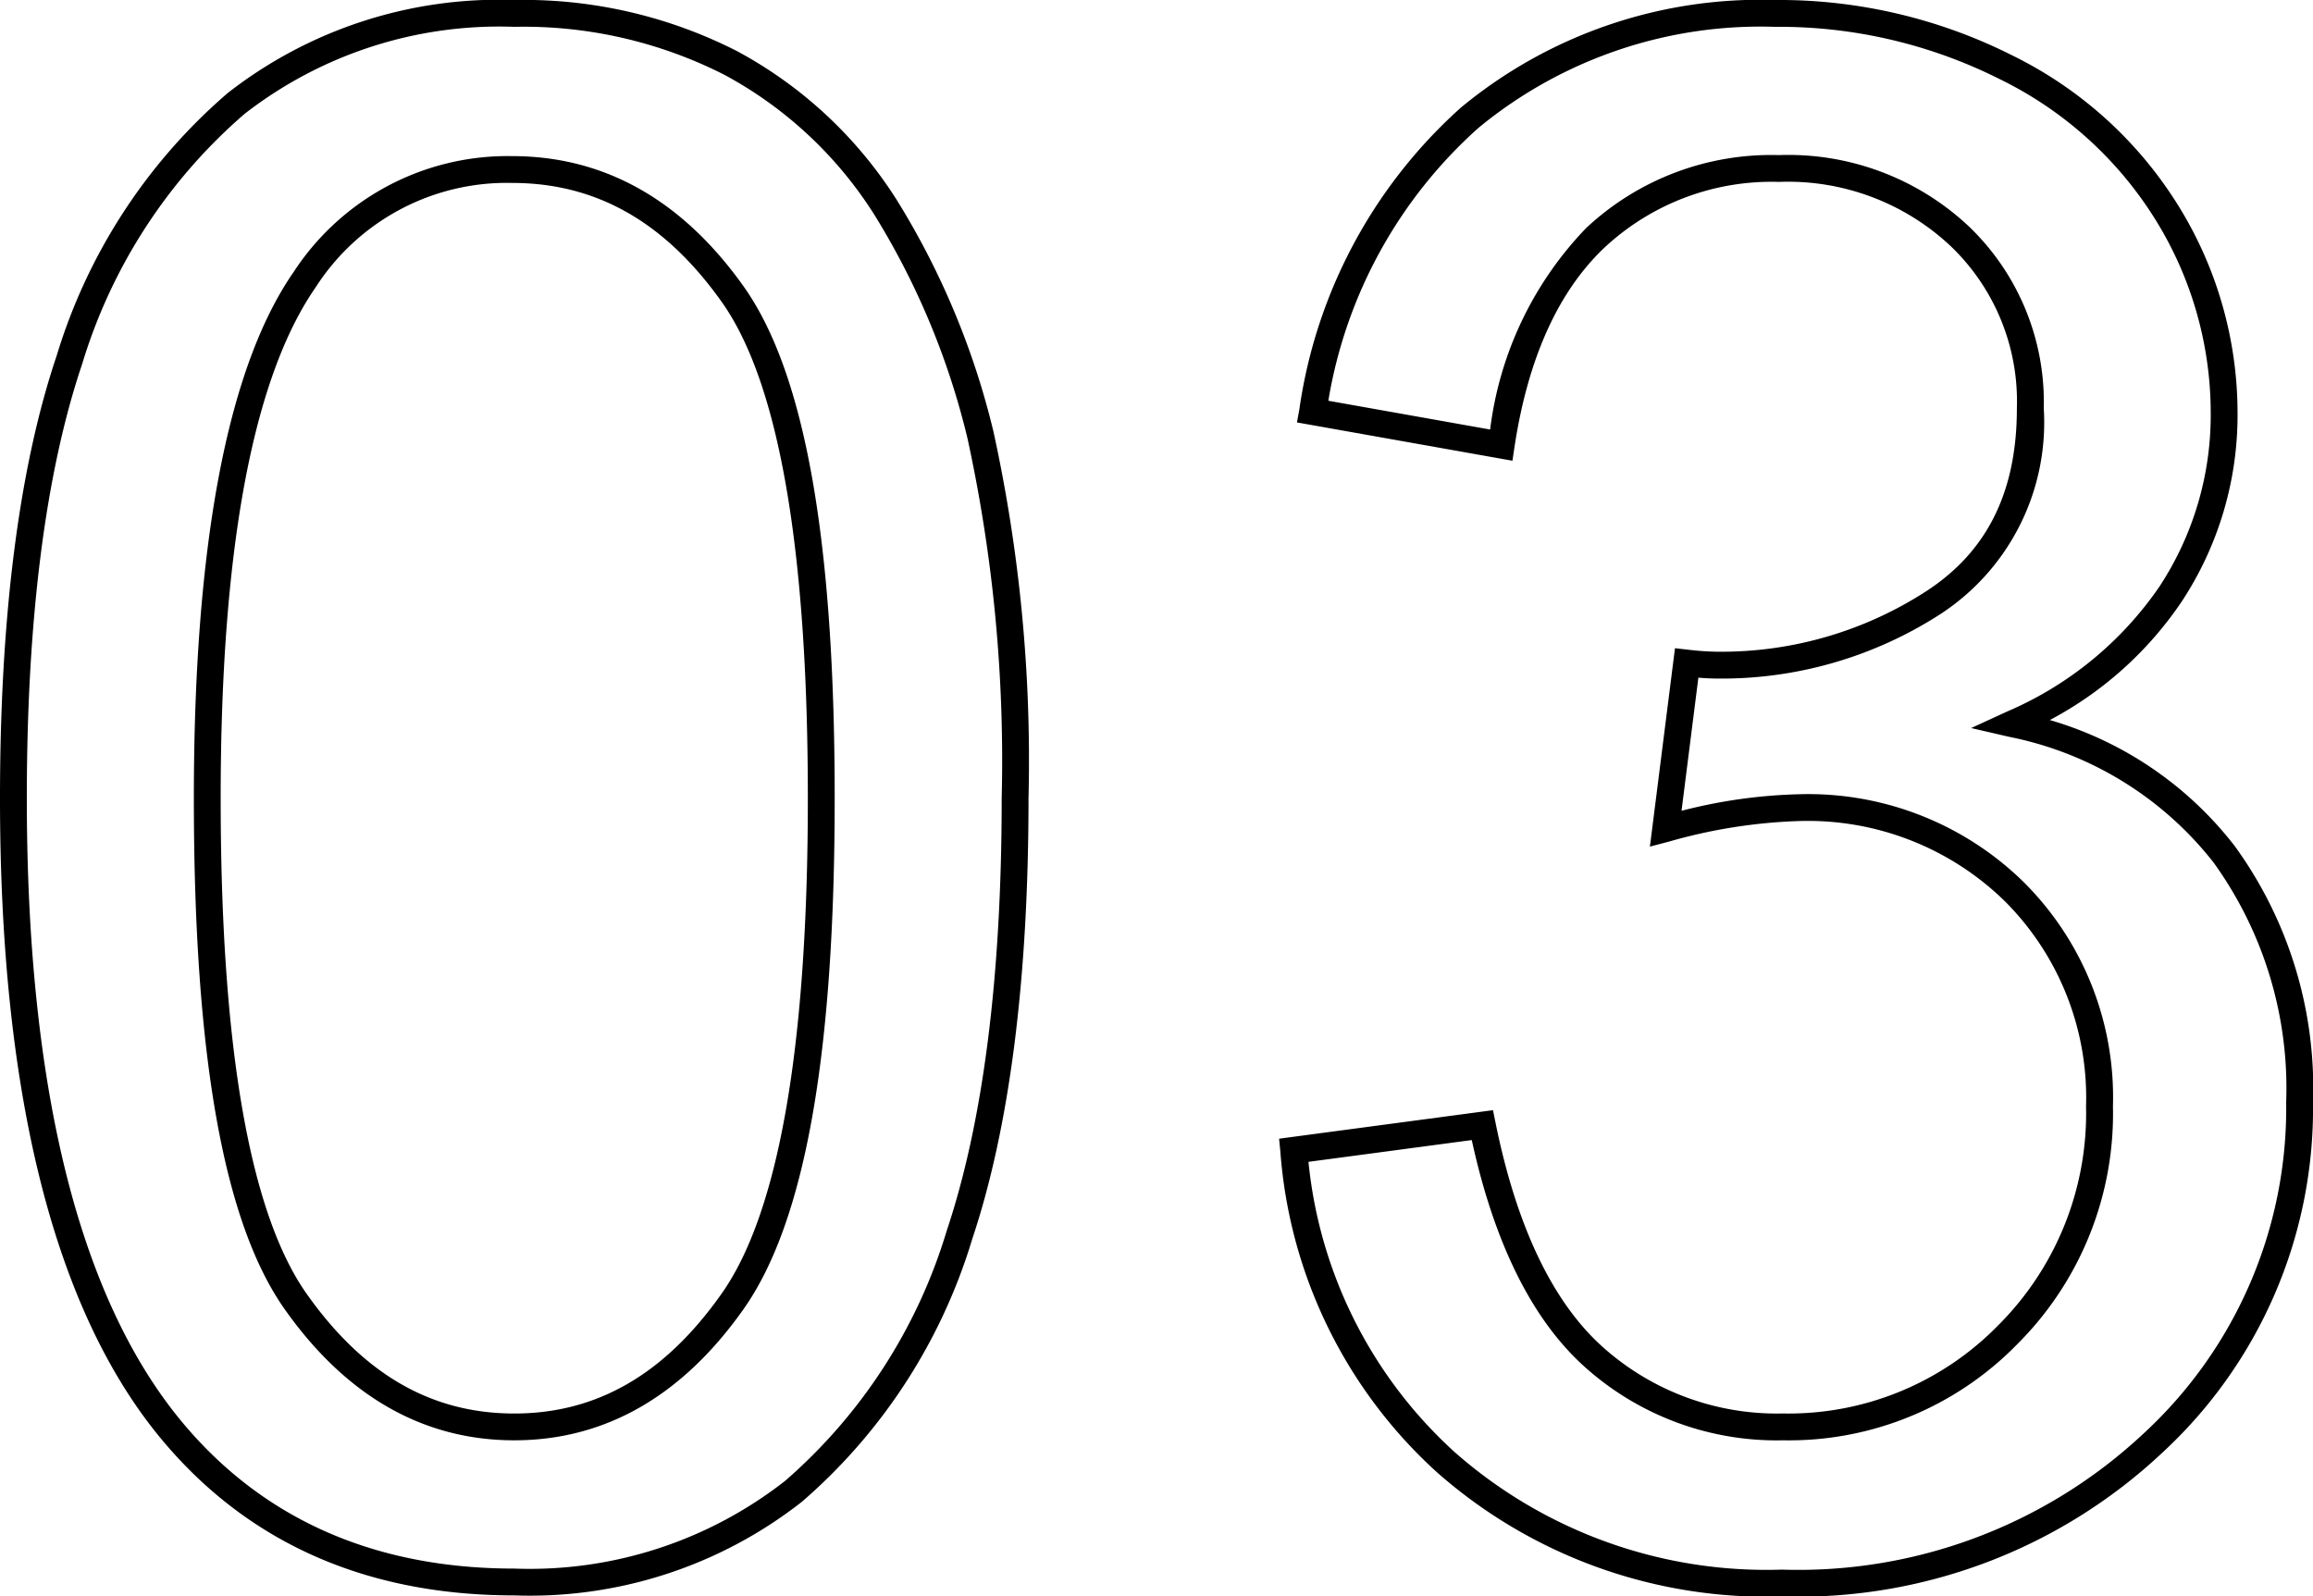
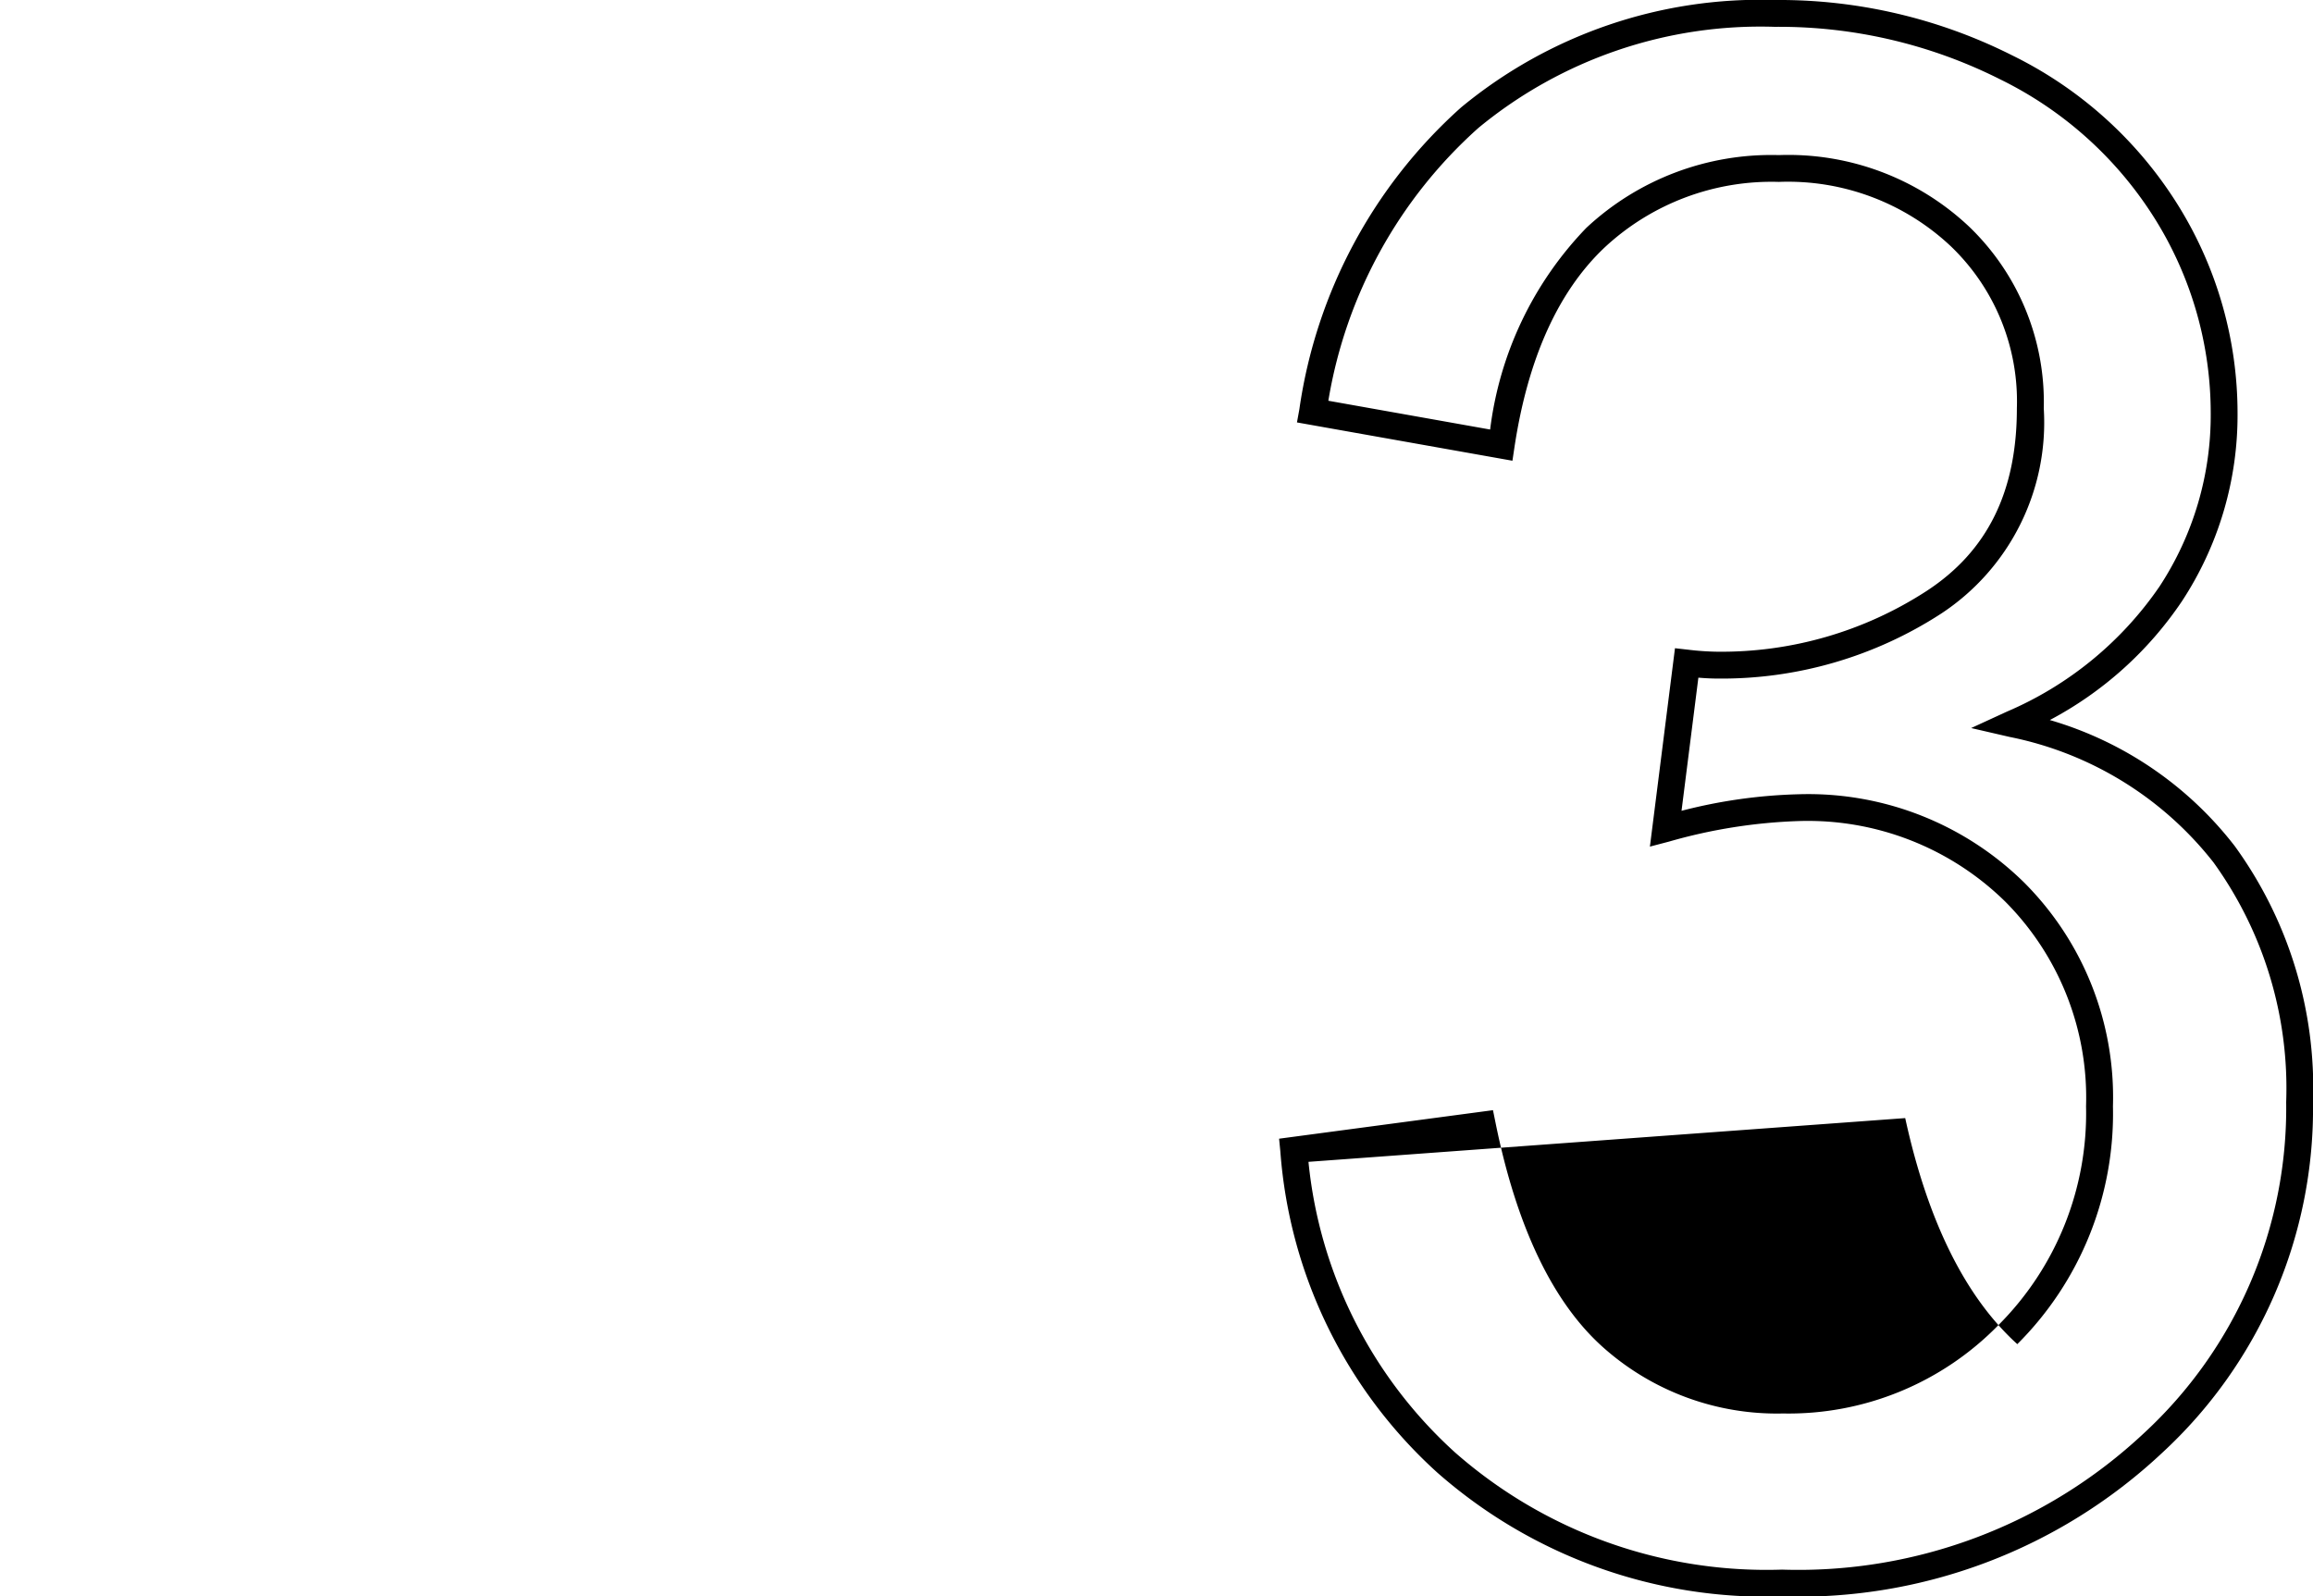
<svg xmlns="http://www.w3.org/2000/svg" viewBox="0 0 86.231 59.516">
-   <path d="M19.172,59.477c-5.656,0-10.164-2.061-13.399-6.126C1.942,48.516,0,40.579,0,29.758,0,22.963.712,17.409,2.116,13.25A20.91,20.91,0,0,1,8.485,3.472,16.43,16.43,0,0,1,19.172,0a17.5,17.5,0,0,1,8.321,1.914A16.04,16.04,0,0,1,33.42,7.435a29.356,29.356,0,0,1,3.619,8.663,57.357,57.357,0,0,1,1.305,13.659c0,6.741-.705,12.268-2.096,16.428a20.928,20.928,0,0,1-6.349,9.799A16.439,16.439,0,0,1,19.172,59.477ZM19.172,1A15.466,15.466,0,0,0,9.116,4.247,19.94,19.94,0,0,0,3.063,13.57C1.694,17.626,1,23.073,1,29.758c0,10.59,1.869,18.318,5.556,22.971,3.035,3.814,7.28,5.748,12.616,5.748a15.46,15.46,0,0,0,10.093-3.266,19.94,19.94,0,0,0,6.034-9.342c1.357-4.058,2.045-9.478,2.045-16.111A56.393,56.393,0,0,0,36.07,16.347a28.373,28.373,0,0,0-3.49-8.368,15.046,15.046,0,0,0-5.558-5.182A16.513,16.513,0,0,0,19.172,1Zm0,52.695c-3.387,0-6.264-1.642-8.553-4.879C8.336,45.589,7.227,39.355,7.227,29.758c0-9.46,1.252-16.062,3.722-19.621A9.525,9.525,0,0,1,19.094,5.82c3.437,0,6.34,1.635,8.63,4.859,2.283,3.216,3.394,9.457,3.394,19.079,0,9.569-1.109,15.796-3.392,19.038C25.436,52.047,22.558,53.695,19.172,53.695ZM19.094,6.82a8.465,8.465,0,0,0-7.325,3.89c-2.35,3.385-3.542,9.795-3.542,19.048s1.08,15.471,3.209,18.481c2.12,2.999,4.65,4.457,7.736,4.457,3.084,0,5.614-1.464,7.735-4.475,2.13-3.025,3.21-9.237,3.21-18.462,0-9.276-1.079-15.5-3.208-18.5C24.787,8.272,22.231,6.82,19.094,6.82Z" />
-   <path d="M66.435,59.516A18.552,18.552,0,0,1,53.58,54.895a17.931,17.931,0,0,1-5.847-11.963l-.047-.481,7.974-1.063.093.458c.781,3.858,2.115,6.665,3.967,8.342a9.733,9.733,0,0,0,6.754,2.507,10.927,10.927,0,0,0,8.024-3.29,11.164,11.164,0,0,0,3.272-8.163,10.35,10.35,0,0,0-3.017-7.634A10.502,10.502,0,0,0,67.06,30.609a19.814,19.814,0,0,0-4.834.765l-.716.188.935-7.396.49.055a10.155,10.155,0,0,0,1.077.075,14.053,14.053,0,0,0,7.812-2.263c2.266-1.478,3.367-3.704,3.367-6.808A8.004,8.004,0,0,0,72.727,9.179a8.859,8.859,0,0,0-6.409-2.398,9.131,9.131,0,0,0-6.493,2.442c-1.731,1.632-2.863,4.137-3.364,7.446l-.076.507L48.352,15.748l.09-.494A18.64,18.64,0,0,1,54.47,4.006,17.5,17.5,0,0,1,66.161,0a19.311,19.311,0,0,1,8.859,2.066,15.119,15.119,0,0,1,6.237,5.676,14.668,14.668,0,0,1,2.161,7.64,12.634,12.634,0,0,1-2.073,7.032A13.603,13.603,0,0,1,76.42,26.843a13.475,13.475,0,0,1,6.896,4.702,15.351,15.351,0,0,1,2.915,9.541,17.456,17.456,0,0,1-5.624,13.077A19.803,19.803,0,0,1,66.435,59.516ZM48.781,43.314A16.863,16.863,0,0,0,54.25,54.152a17.583,17.583,0,0,0,12.185,4.364A18.837,18.837,0,0,0,79.918,53.439a16.495,16.495,0,0,0,5.313-12.353,14.386,14.386,0,0,0-2.71-8.935,12.864,12.864,0,0,0-7.606-4.679l-1.428-.33,1.331-.612a13.17,13.17,0,0,0,5.689-4.663,11.644,11.644,0,0,0,1.911-6.484A13.672,13.672,0,0,0,80.4,8.258a14.134,14.134,0,0,0-5.834-5.301A18.323,18.323,0,0,0,66.161,1,16.526,16.526,0,0,0,55.118,4.768,17.453,17.453,0,0,0,49.522,14.94l6.032,1.073a13.135,13.135,0,0,1,3.585-7.517,10.098,10.098,0,0,1,7.179-2.714,9.823,9.823,0,0,1,7.106,2.68,9.072,9.072,0,0,1,2.77,6.765,8.527,8.527,0,0,1-3.82,7.645,15.038,15.038,0,0,1-8.359,2.425q-.29,0-.698-.033l-.628,4.963a19.289,19.289,0,0,1,4.373-.617,11.471,11.471,0,0,1,8.399,3.29,11.319,11.319,0,0,1,3.312,8.343A12.134,12.134,0,0,1,75.207,50.11a11.893,11.893,0,0,1-8.733,3.585,10.707,10.707,0,0,1-7.426-2.766c-1.937-1.754-3.341-4.588-4.179-8.427Z" />
+   <path d="M66.435,59.516A18.552,18.552,0,0,1,53.58,54.895a17.931,17.931,0,0,1-5.847-11.963l-.047-.481,7.974-1.063.093.458c.781,3.858,2.115,6.665,3.967,8.342a9.733,9.733,0,0,0,6.754,2.507,10.927,10.927,0,0,0,8.024-3.29,11.164,11.164,0,0,0,3.272-8.163,10.35,10.35,0,0,0-3.017-7.634A10.502,10.502,0,0,0,67.06,30.609a19.814,19.814,0,0,0-4.834.765l-.716.188.935-7.396.49.055a10.155,10.155,0,0,0,1.077.075,14.053,14.053,0,0,0,7.812-2.263c2.266-1.478,3.367-3.704,3.367-6.808A8.004,8.004,0,0,0,72.727,9.179a8.859,8.859,0,0,0-6.409-2.398,9.131,9.131,0,0,0-6.493,2.442c-1.731,1.632-2.863,4.137-3.364,7.446l-.076.507L48.352,15.748l.09-.494A18.64,18.64,0,0,1,54.47,4.006,17.5,17.5,0,0,1,66.161,0a19.311,19.311,0,0,1,8.859,2.066,15.119,15.119,0,0,1,6.237,5.676,14.668,14.668,0,0,1,2.161,7.64,12.634,12.634,0,0,1-2.073,7.032A13.603,13.603,0,0,1,76.42,26.843a13.475,13.475,0,0,1,6.896,4.702,15.351,15.351,0,0,1,2.915,9.541,17.456,17.456,0,0,1-5.624,13.077A19.803,19.803,0,0,1,66.435,59.516ZM48.781,43.314A16.863,16.863,0,0,0,54.25,54.152a17.583,17.583,0,0,0,12.185,4.364A18.837,18.837,0,0,0,79.918,53.439a16.495,16.495,0,0,0,5.313-12.353,14.386,14.386,0,0,0-2.71-8.935,12.864,12.864,0,0,0-7.606-4.679l-1.428-.33,1.331-.612a13.17,13.17,0,0,0,5.689-4.663,11.644,11.644,0,0,0,1.911-6.484A13.672,13.672,0,0,0,80.4,8.258a14.134,14.134,0,0,0-5.834-5.301A18.323,18.323,0,0,0,66.161,1,16.526,16.526,0,0,0,55.118,4.768,17.453,17.453,0,0,0,49.522,14.94l6.032,1.073a13.135,13.135,0,0,1,3.585-7.517,10.098,10.098,0,0,1,7.179-2.714,9.823,9.823,0,0,1,7.106,2.68,9.072,9.072,0,0,1,2.77,6.765,8.527,8.527,0,0,1-3.82,7.645,15.038,15.038,0,0,1-8.359,2.425q-.29,0-.698-.033l-.628,4.963a19.289,19.289,0,0,1,4.373-.617,11.471,11.471,0,0,1,8.399,3.29,11.319,11.319,0,0,1,3.312,8.343A12.134,12.134,0,0,1,75.207,50.11c-1.937-1.754-3.341-4.588-4.179-8.427Z" />
</svg>